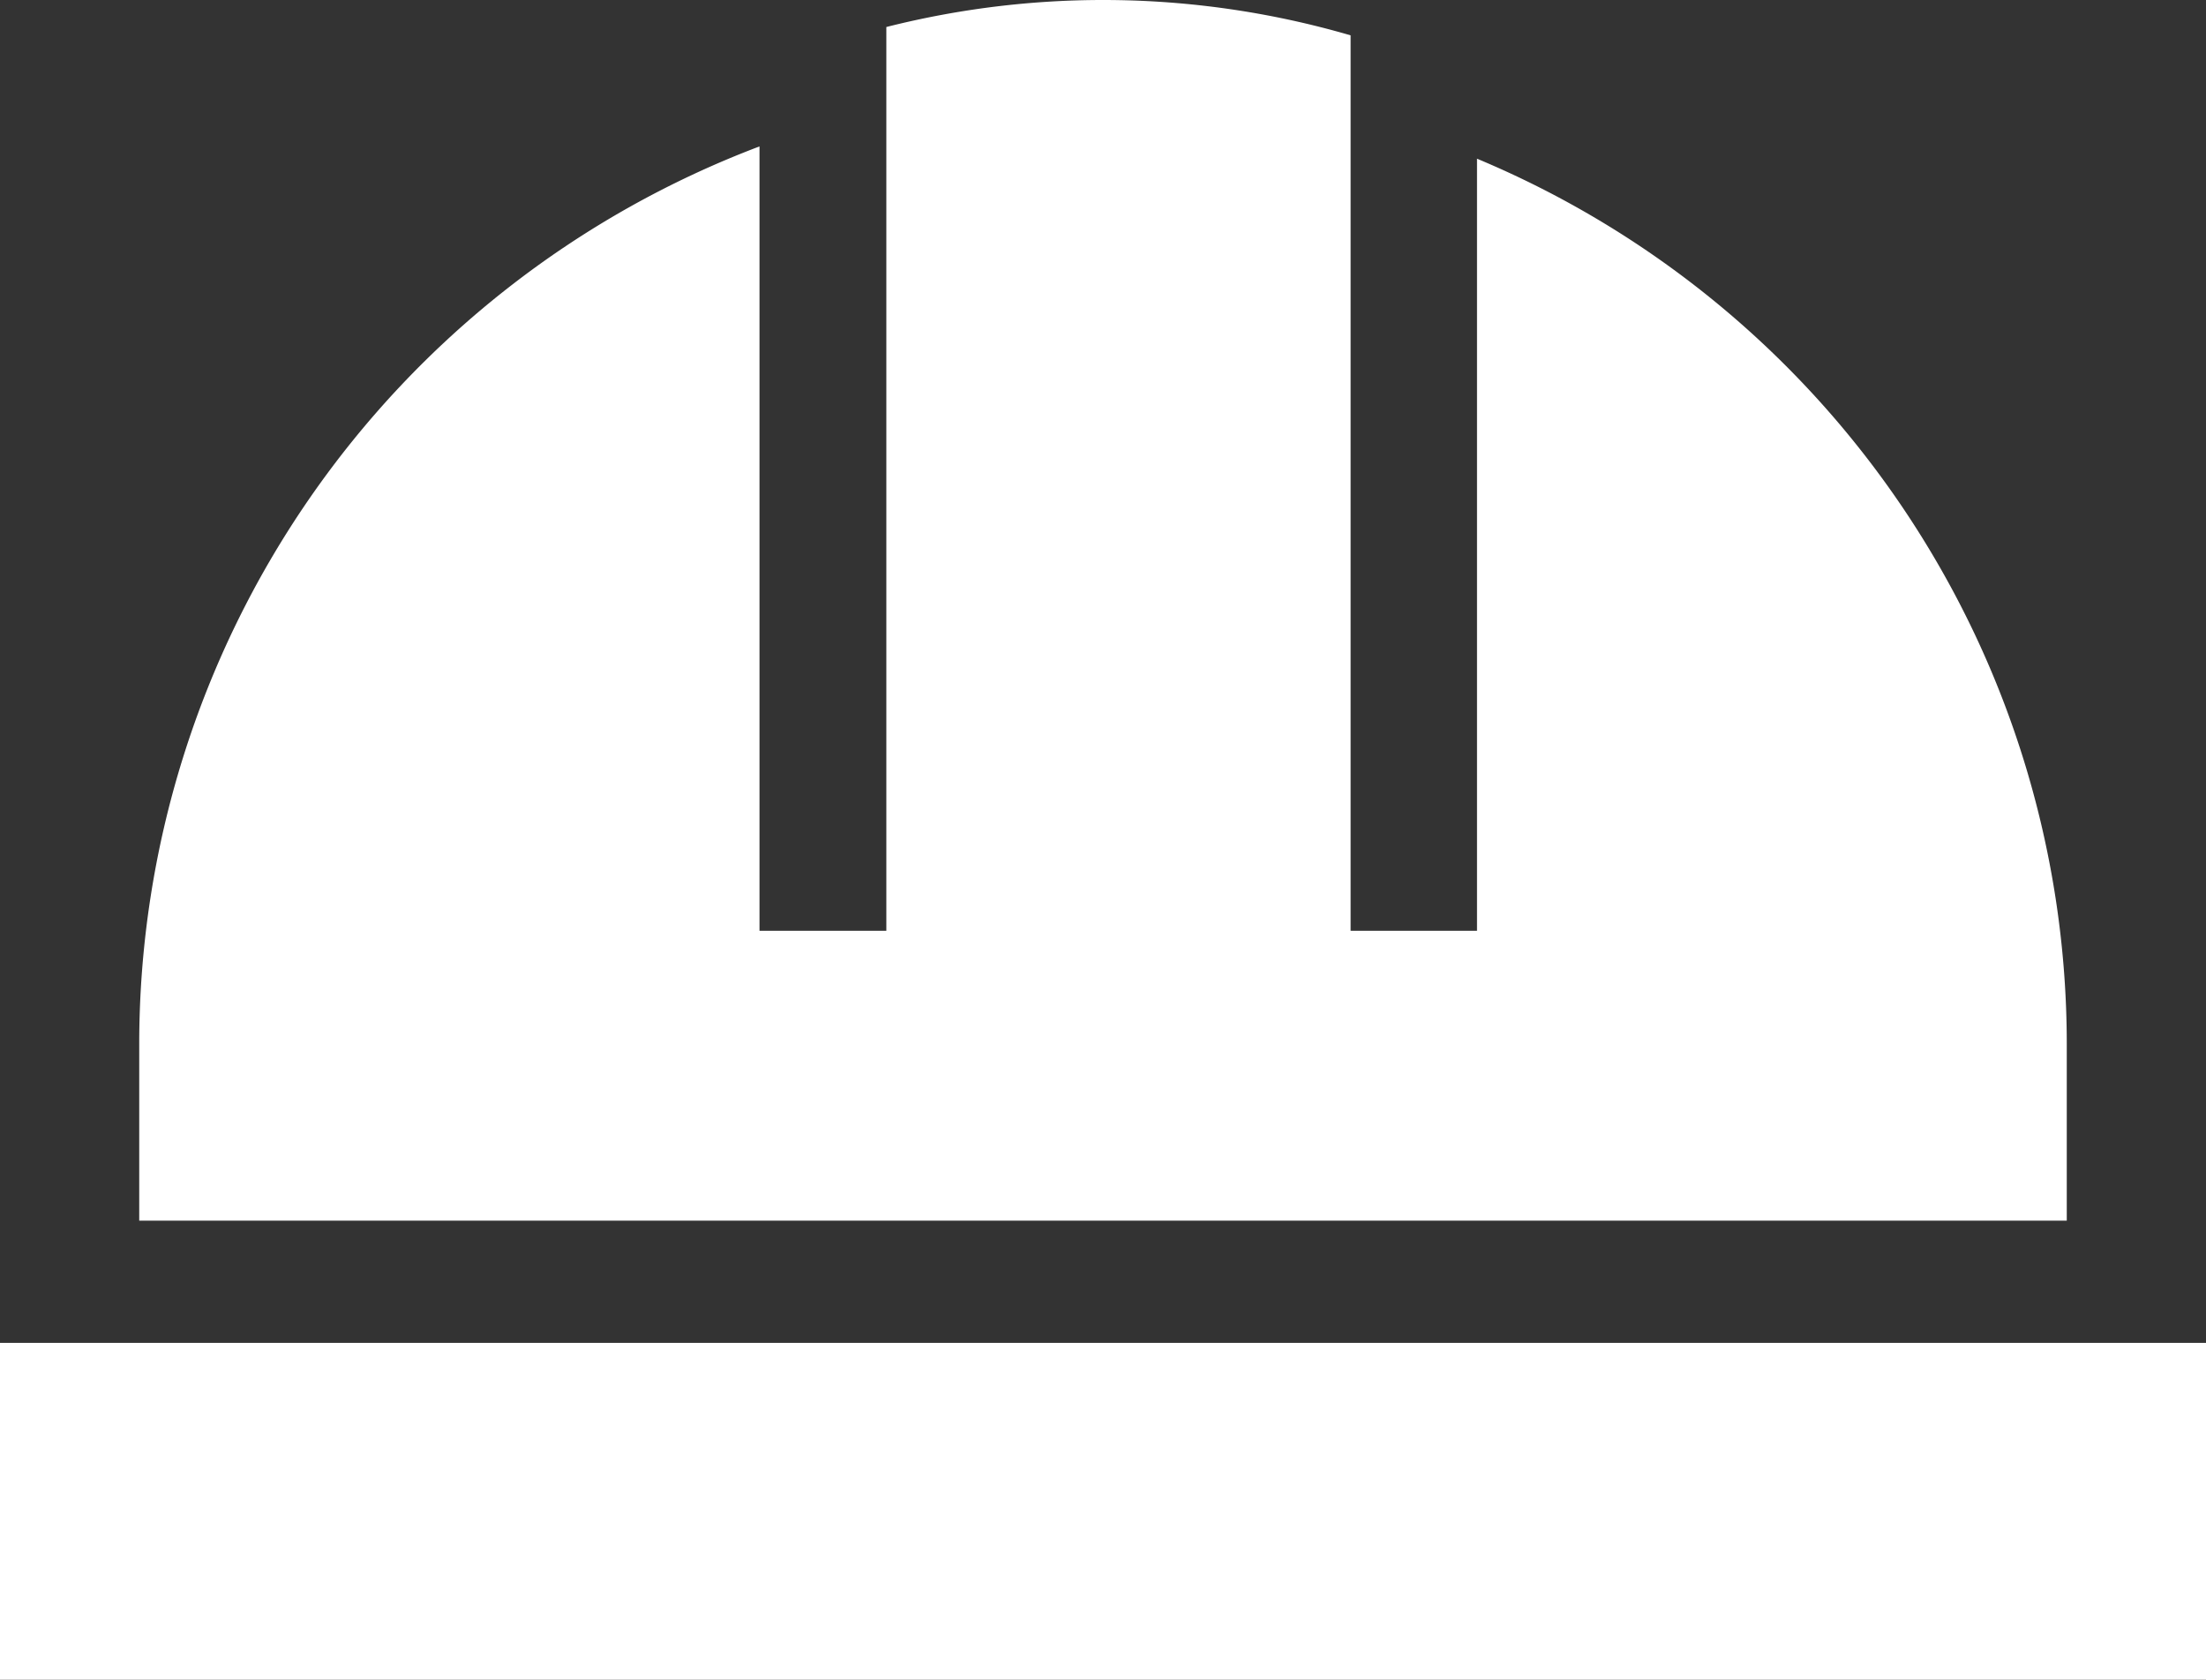
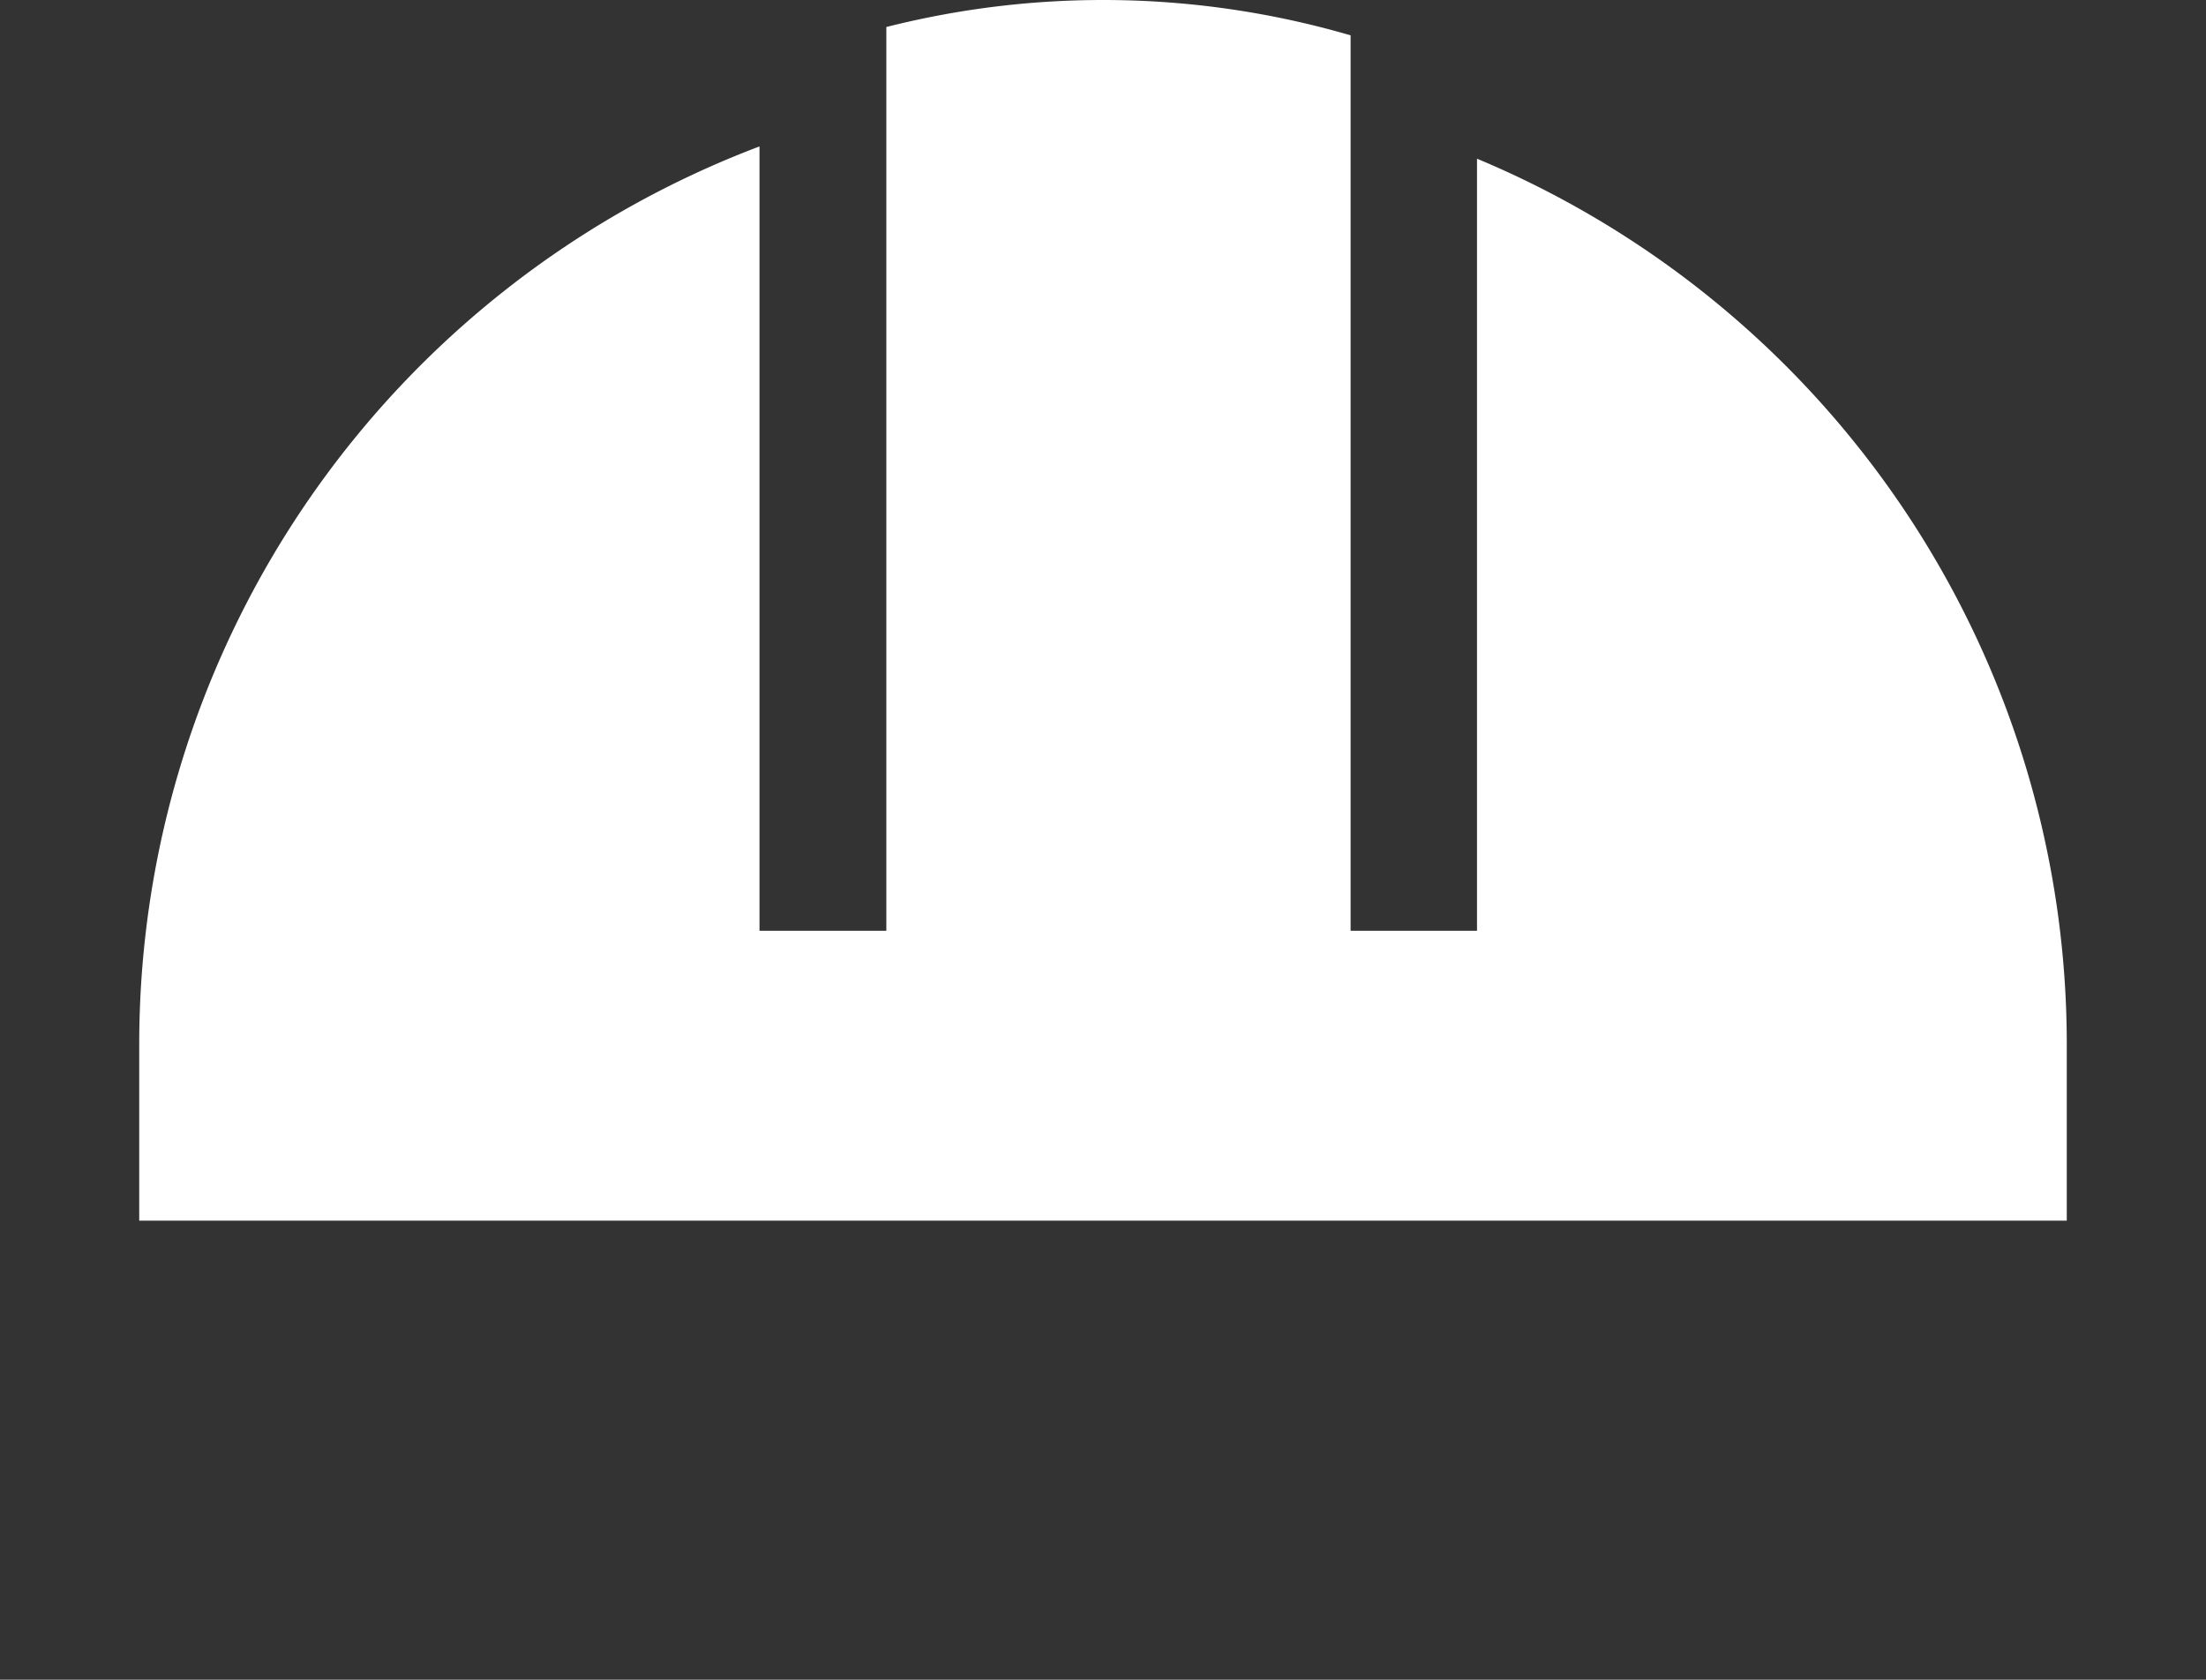
<svg xmlns="http://www.w3.org/2000/svg" viewBox="0 0 196 149.25">
  <rect x="0" y="0" width="196" height="149.25" fill="#333333" stroke="none" />
-   <rect y="119.32" width="196" height="29.93" fill="#fff" />
  <path d="M183.63,116.07a85.28,85.28,0,0,0-52.4-78.6v68.6H120V26.51a78.53,78.53,0,0,0-41.25-.74v80.3H67.48V36.38a85.29,85.29,0,0,0-55.11,79.69v15.76H183.63V116.07Z" transform="translate(0 -23.37)" fill="#fff" />
</svg>